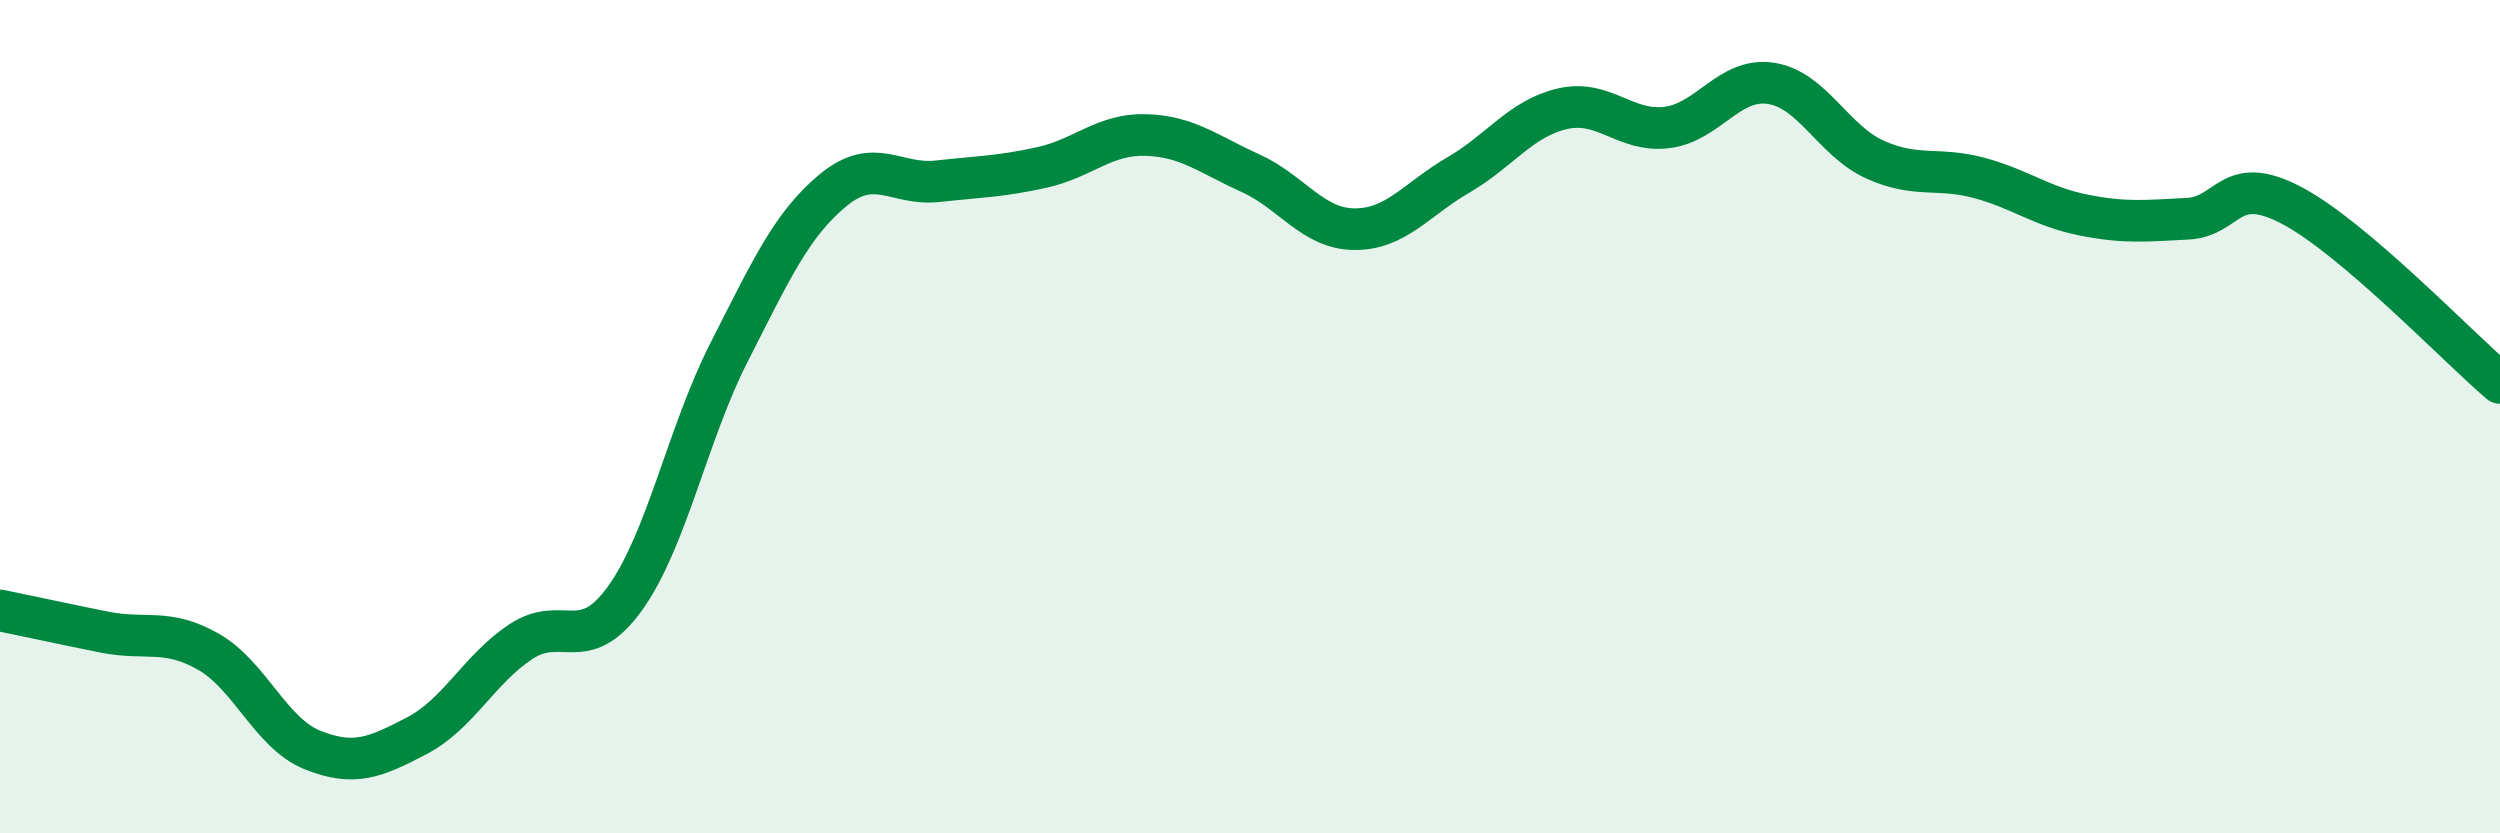
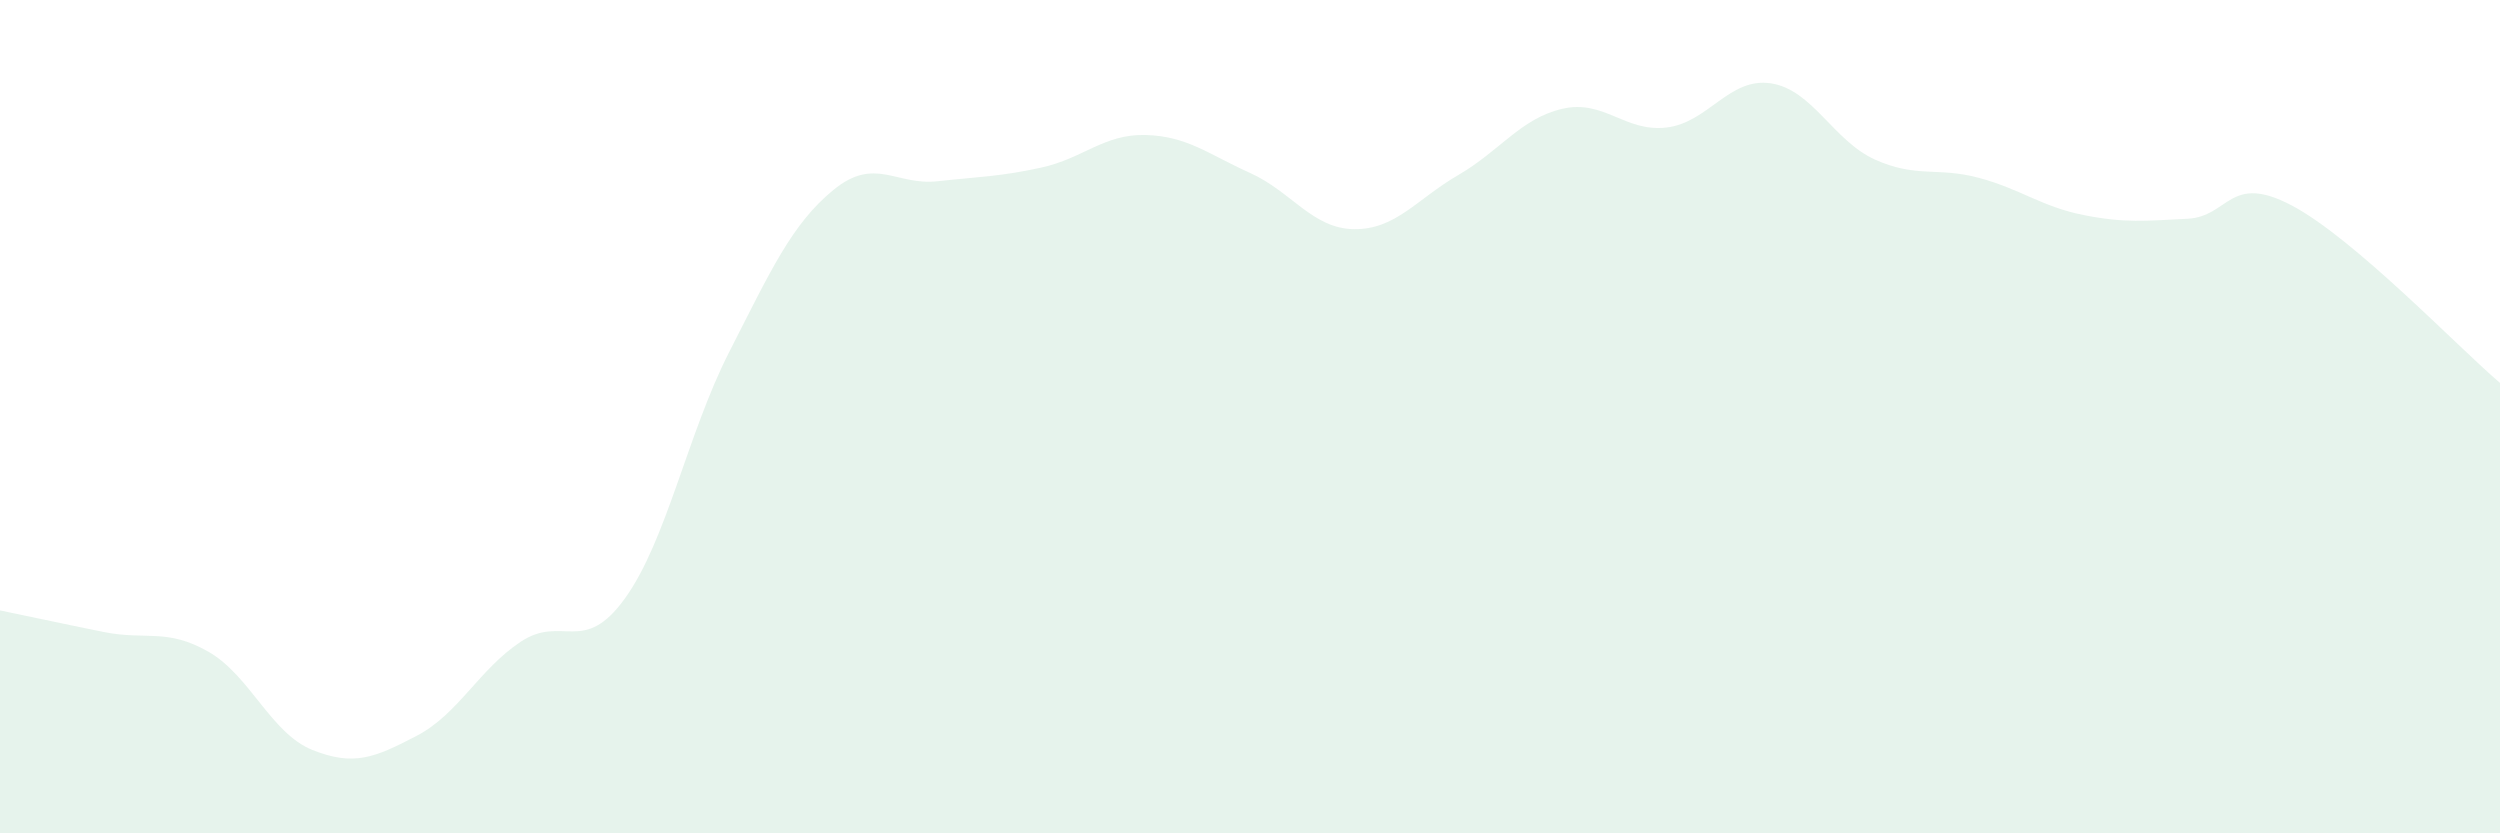
<svg xmlns="http://www.w3.org/2000/svg" width="60" height="20" viewBox="0 0 60 20">
  <path d="M 0,14.65 C 0.5,14.75 1.5,14.97 2.5,15.17 C 3.5,15.37 4,15.07 5,15.64 C 6,16.21 6.5,17.6 7.5,18 C 8.5,18.4 9,18.18 10,17.66 C 11,17.14 11.5,16.06 12.5,15.4 C 13.5,14.74 14,15.75 15,14.36 C 16,12.97 16.5,10.41 17.5,8.45 C 18.5,6.49 19,5.38 20,4.56 C 21,3.74 21.5,4.46 22.5,4.35 C 23.5,4.24 24,4.24 25,4.02 C 26,3.8 26.5,3.21 27.5,3.24 C 28.5,3.27 29,3.7 30,4.15 C 31,4.6 31.5,5.49 32.5,5.5 C 33.5,5.51 34,4.78 35,4.2 C 36,3.62 36.5,2.84 37.5,2.61 C 38.5,2.38 39,3.18 40,3.06 C 41,2.94 41.5,1.85 42.5,2 C 43.5,2.15 44,3.38 45,3.83 C 46,4.28 46.5,4 47.5,4.27 C 48.5,4.54 49,4.96 50,5.16 C 51,5.36 51.5,5.3 52.5,5.25 C 53.5,5.2 53.5,4.14 55,4.93 C 56.5,5.72 59,8.34 60,9.19L60 20L0 20Z" fill="#008740" opacity="0.1" stroke-linecap="round" stroke-linejoin="round" />
-   <path d="M 0,14.65 C 0.5,14.75 1.5,14.97 2.5,15.17 C 3.5,15.37 4,15.07 5,15.64 C 6,16.21 6.5,17.6 7.5,18 C 8.5,18.4 9,18.18 10,17.66 C 11,17.14 11.5,16.06 12.5,15.4 C 13.5,14.74 14,15.75 15,14.36 C 16,12.97 16.5,10.41 17.5,8.45 C 18.5,6.49 19,5.38 20,4.56 C 21,3.74 21.5,4.46 22.5,4.35 C 23.5,4.24 24,4.24 25,4.02 C 26,3.8 26.5,3.21 27.5,3.24 C 28.5,3.27 29,3.7 30,4.15 C 31,4.6 31.5,5.49 32.5,5.5 C 33.5,5.51 34,4.78 35,4.2 C 36,3.62 36.5,2.84 37.5,2.61 C 38.5,2.38 39,3.18 40,3.06 C 41,2.94 41.5,1.85 42.5,2 C 43.5,2.15 44,3.38 45,3.83 C 46,4.28 46.5,4 47.5,4.27 C 48.5,4.54 49,4.96 50,5.16 C 51,5.36 51.5,5.3 52.5,5.25 C 53.5,5.2 53.5,4.14 55,4.93 C 56.5,5.72 59,8.34 60,9.19" stroke="#008740" stroke-width="1" fill="none" stroke-linecap="round" stroke-linejoin="round" />
</svg>